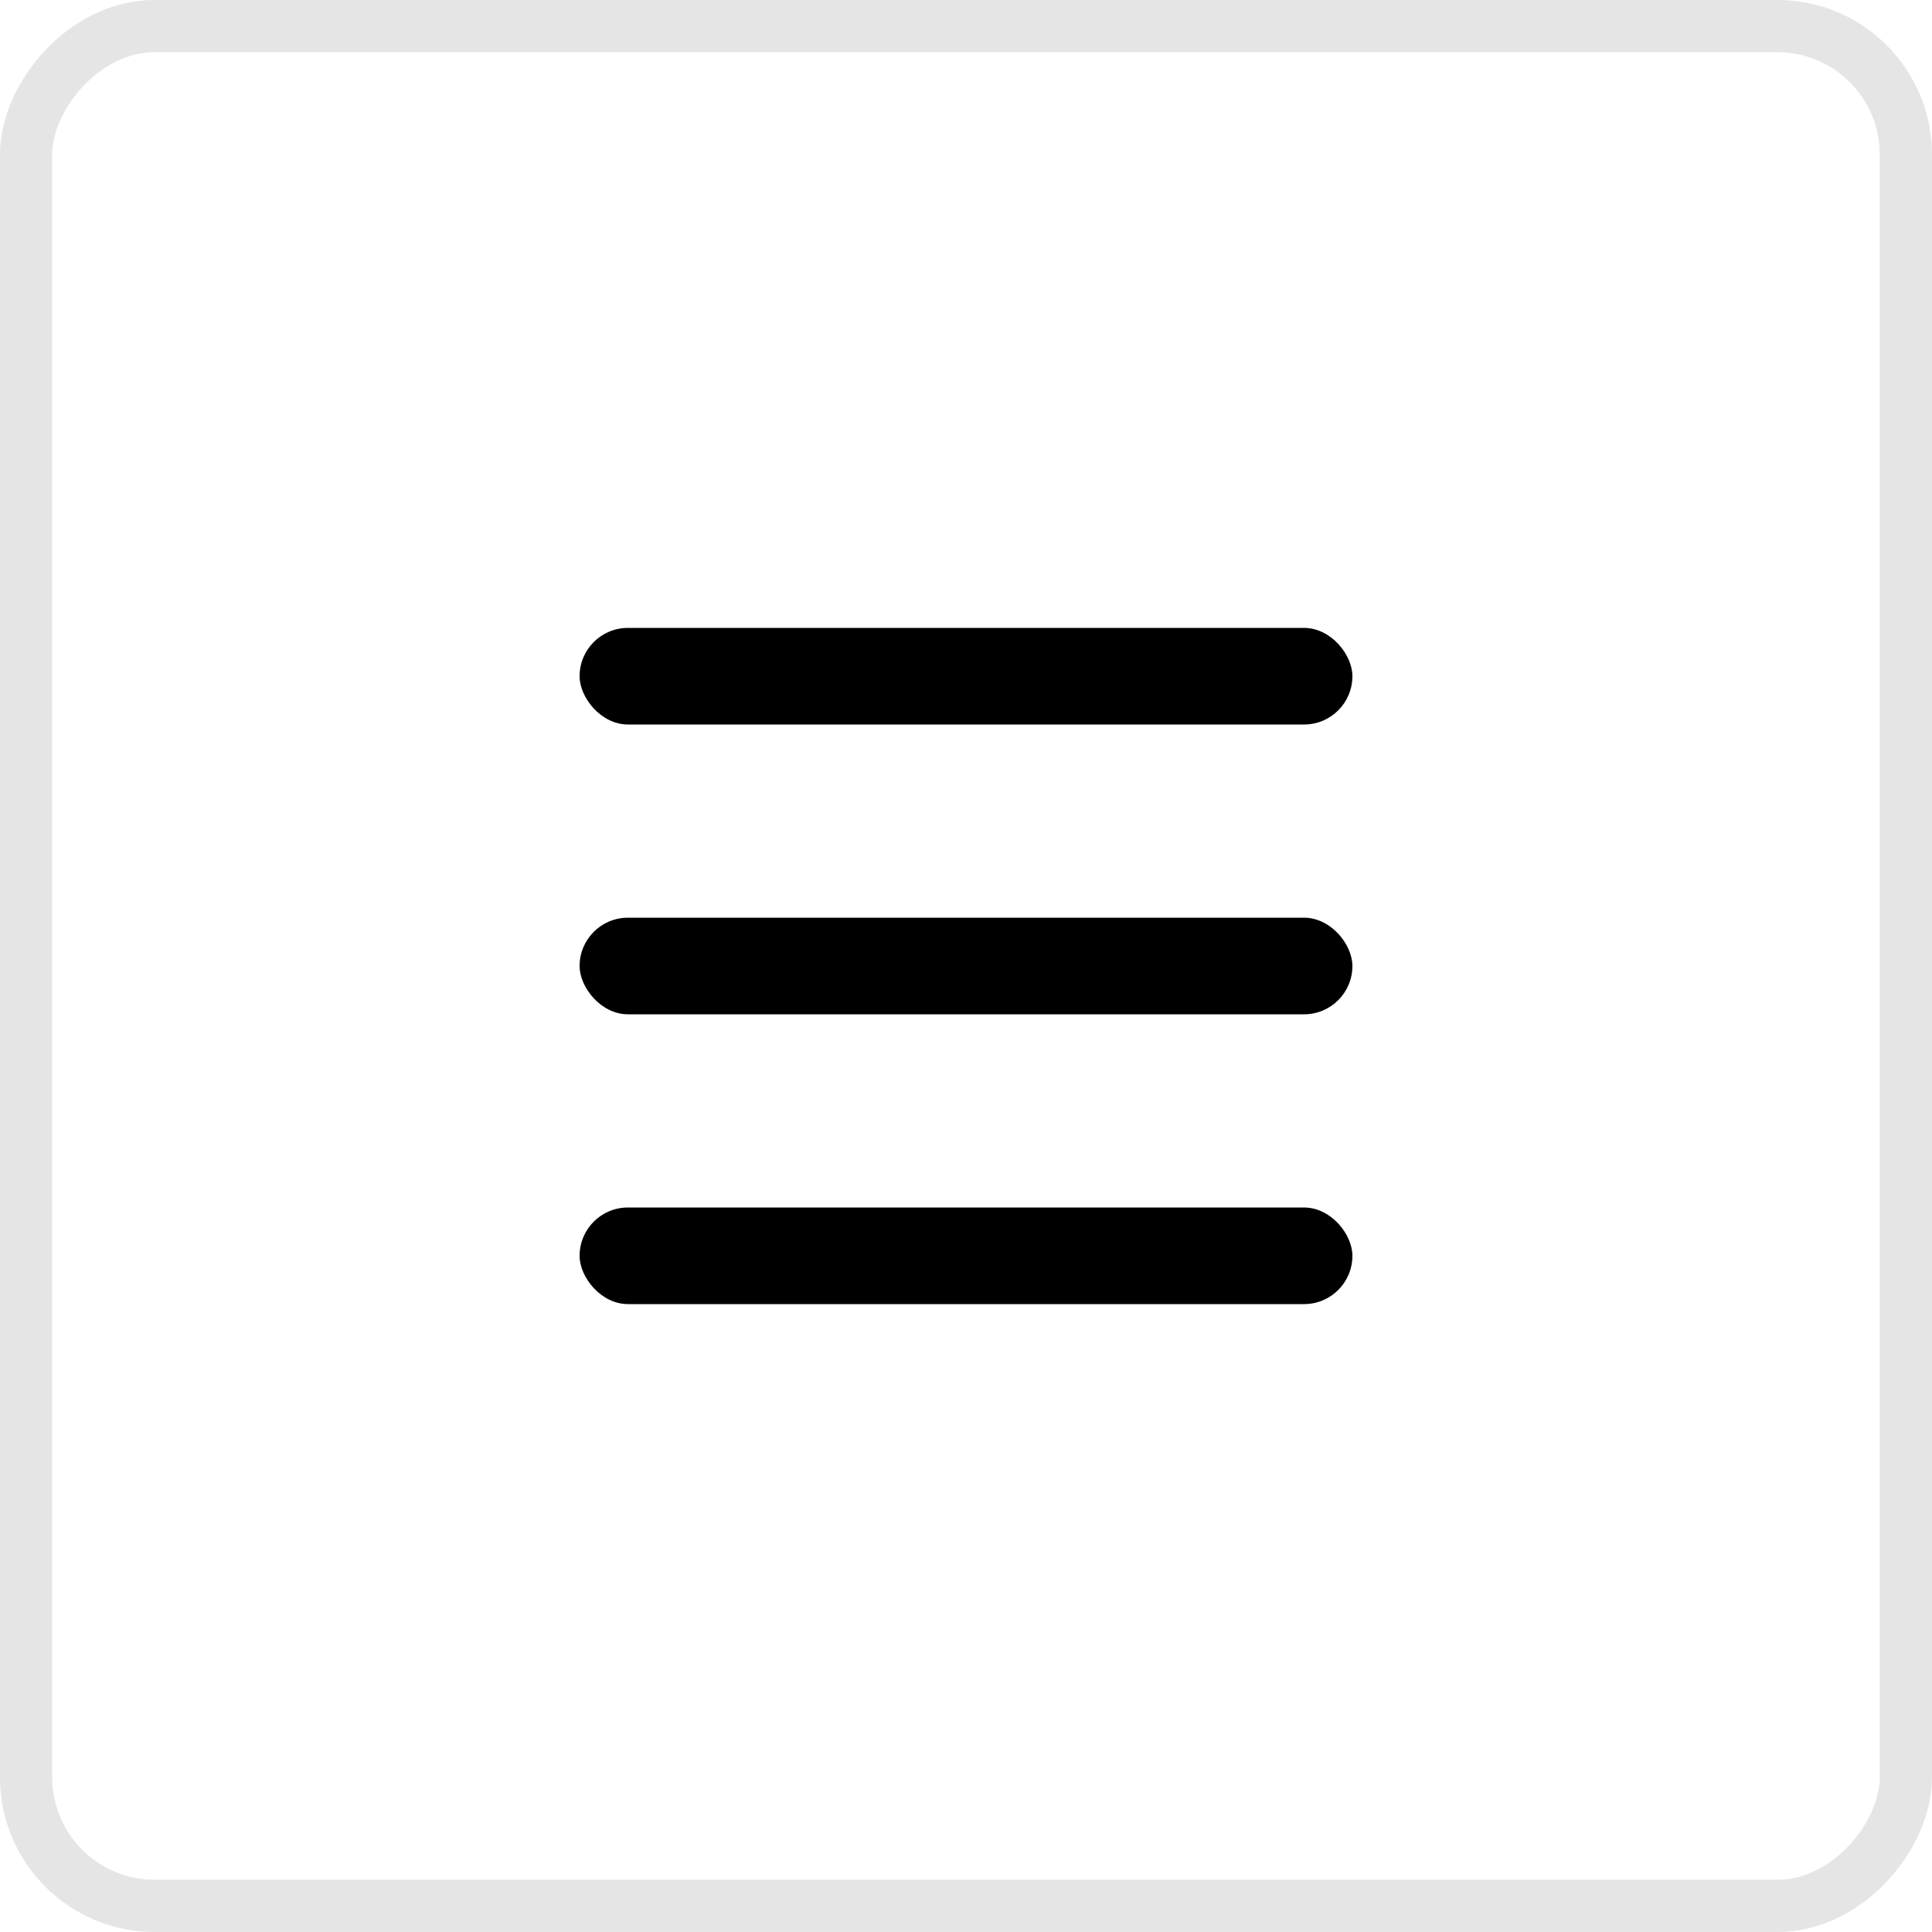
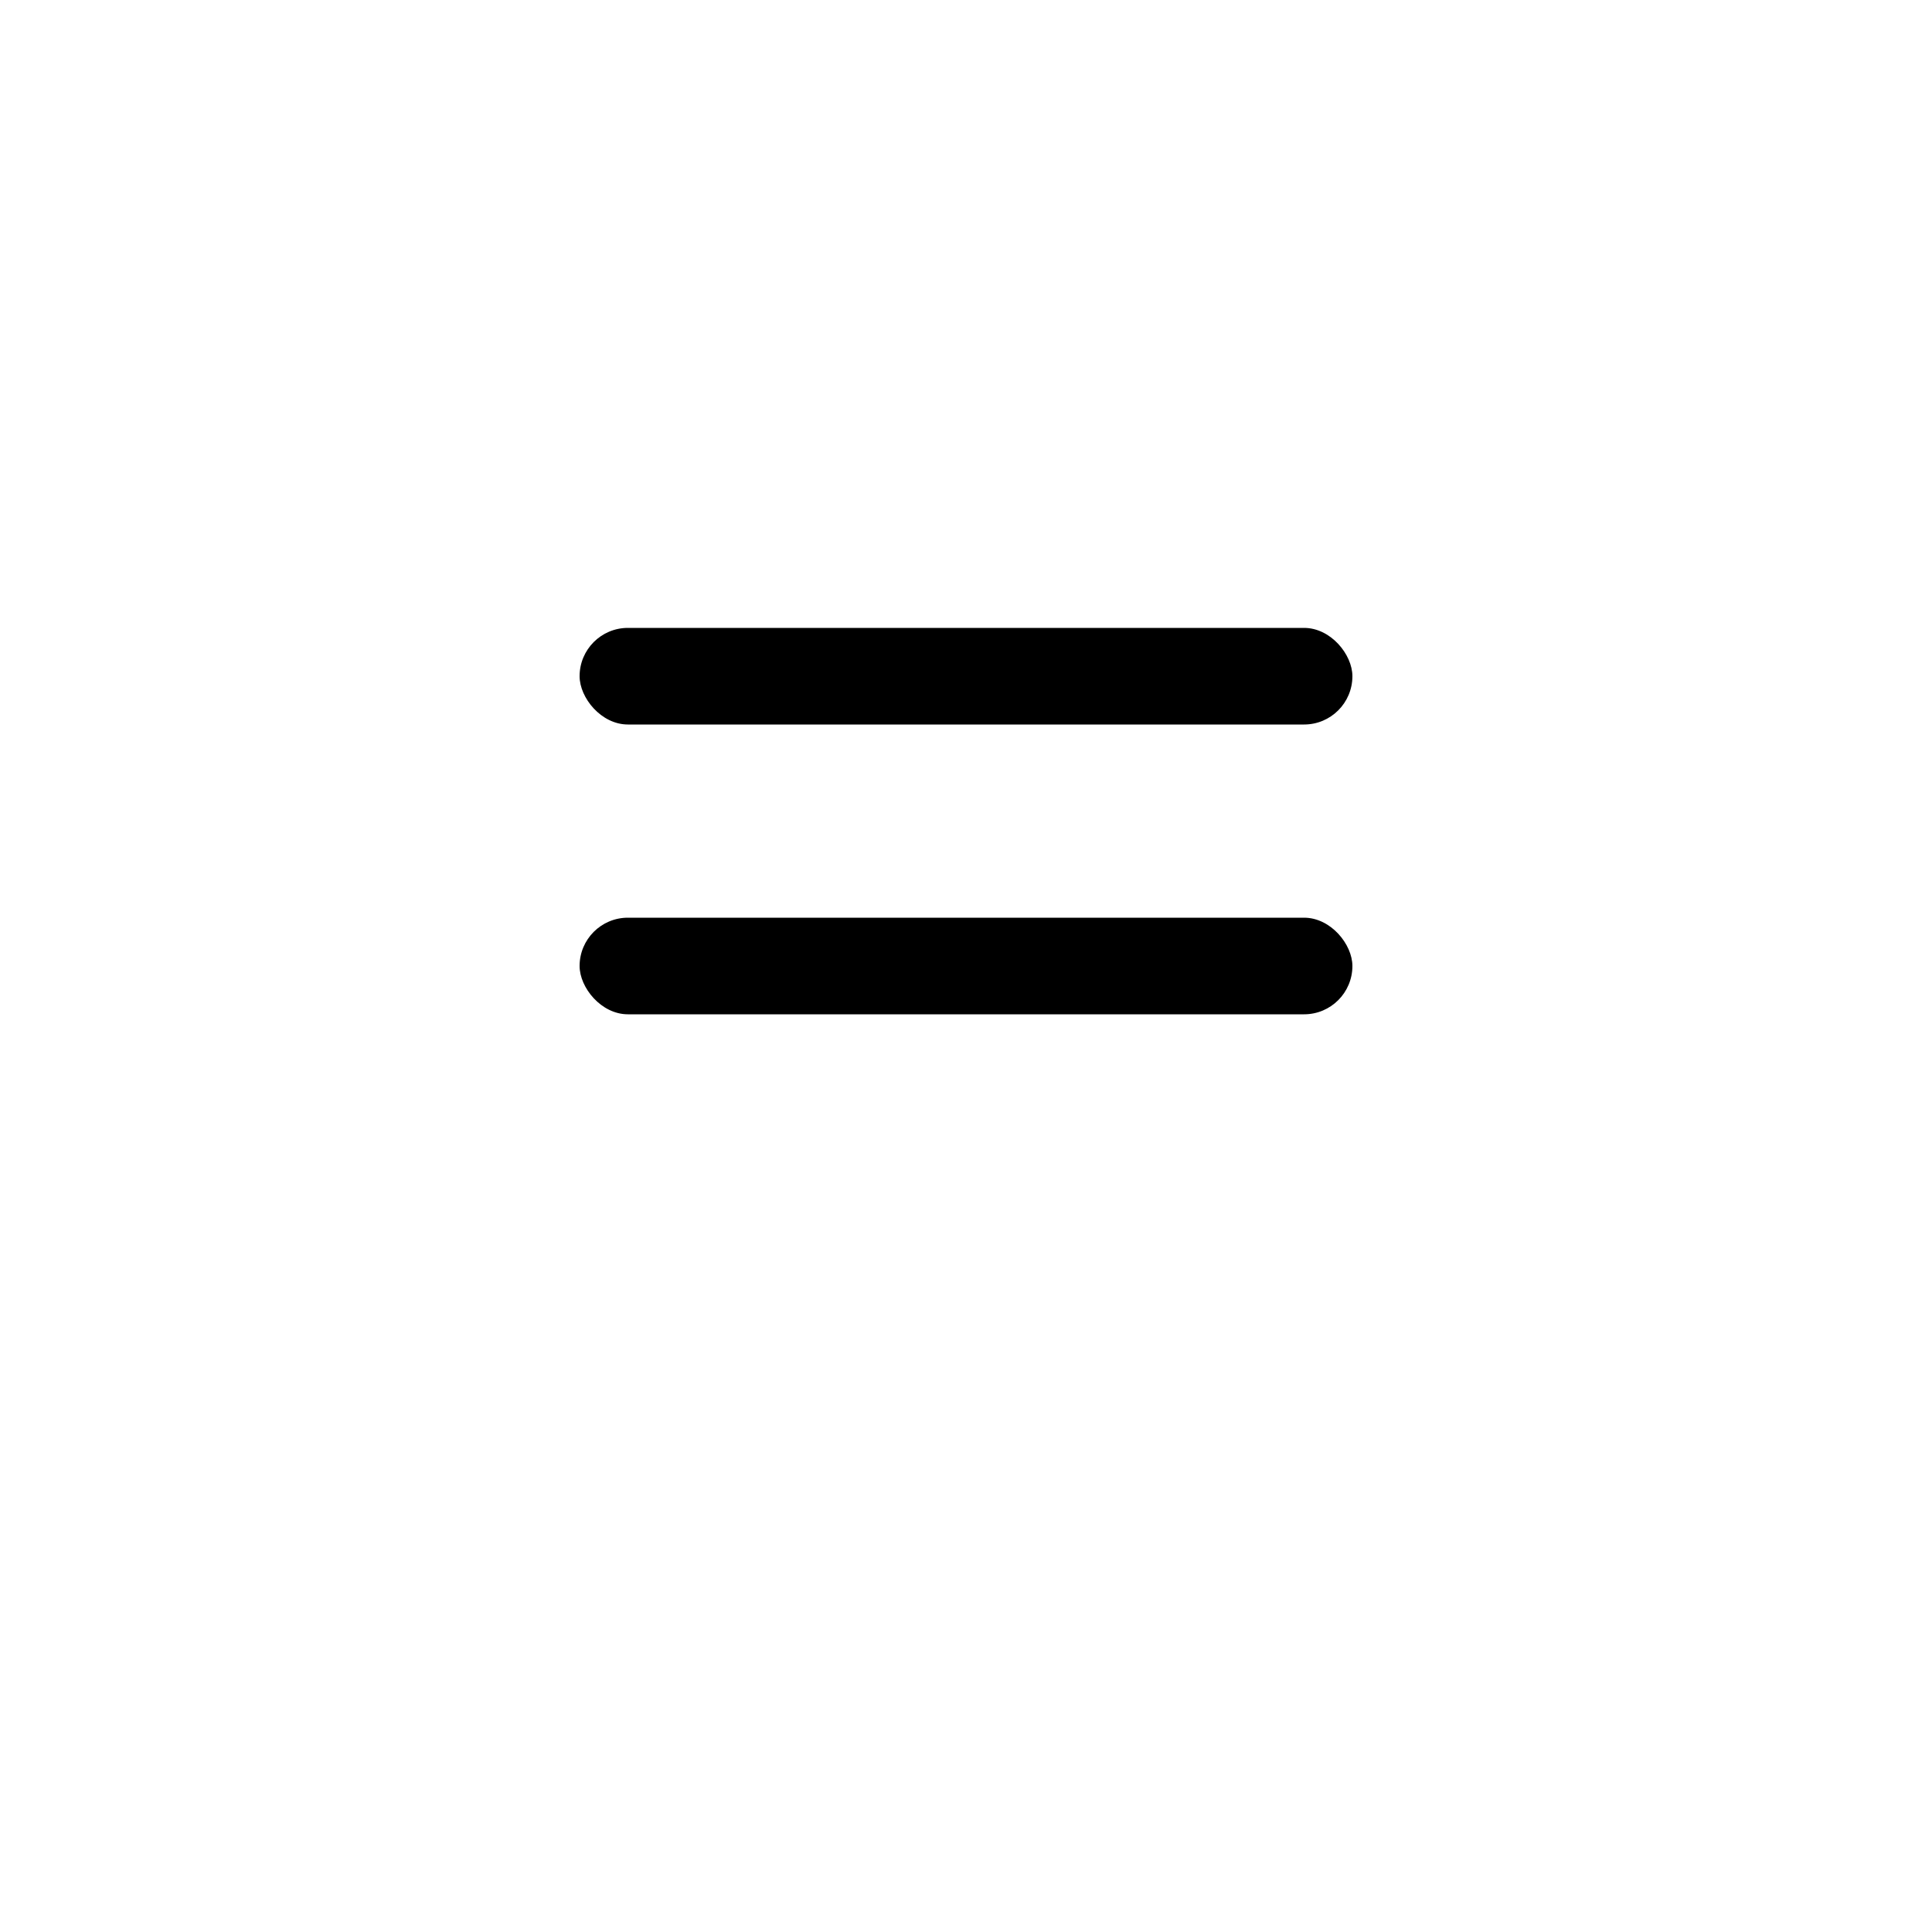
<svg xmlns="http://www.w3.org/2000/svg" width="30" height="30" viewBox="0 0 30 30" fill="none">
  <rect x="9" y="9.75" width="12" height="1.5" rx="0.75" fill="black" />
  <rect x="9" y="14.25" width="12" height="1.5" rx="0.75" fill="black" />
-   <rect x="9" y="18.75" width="12" height="1.5" rx="0.75" fill="black" />
-   <rect x="-0.405" y="0.405" width="29.189" height="29.189" rx="1.995" transform="matrix(-1 0 0 1 29.189 0)" stroke="#E5E5E5" stroke-width="0.811" />
</svg>